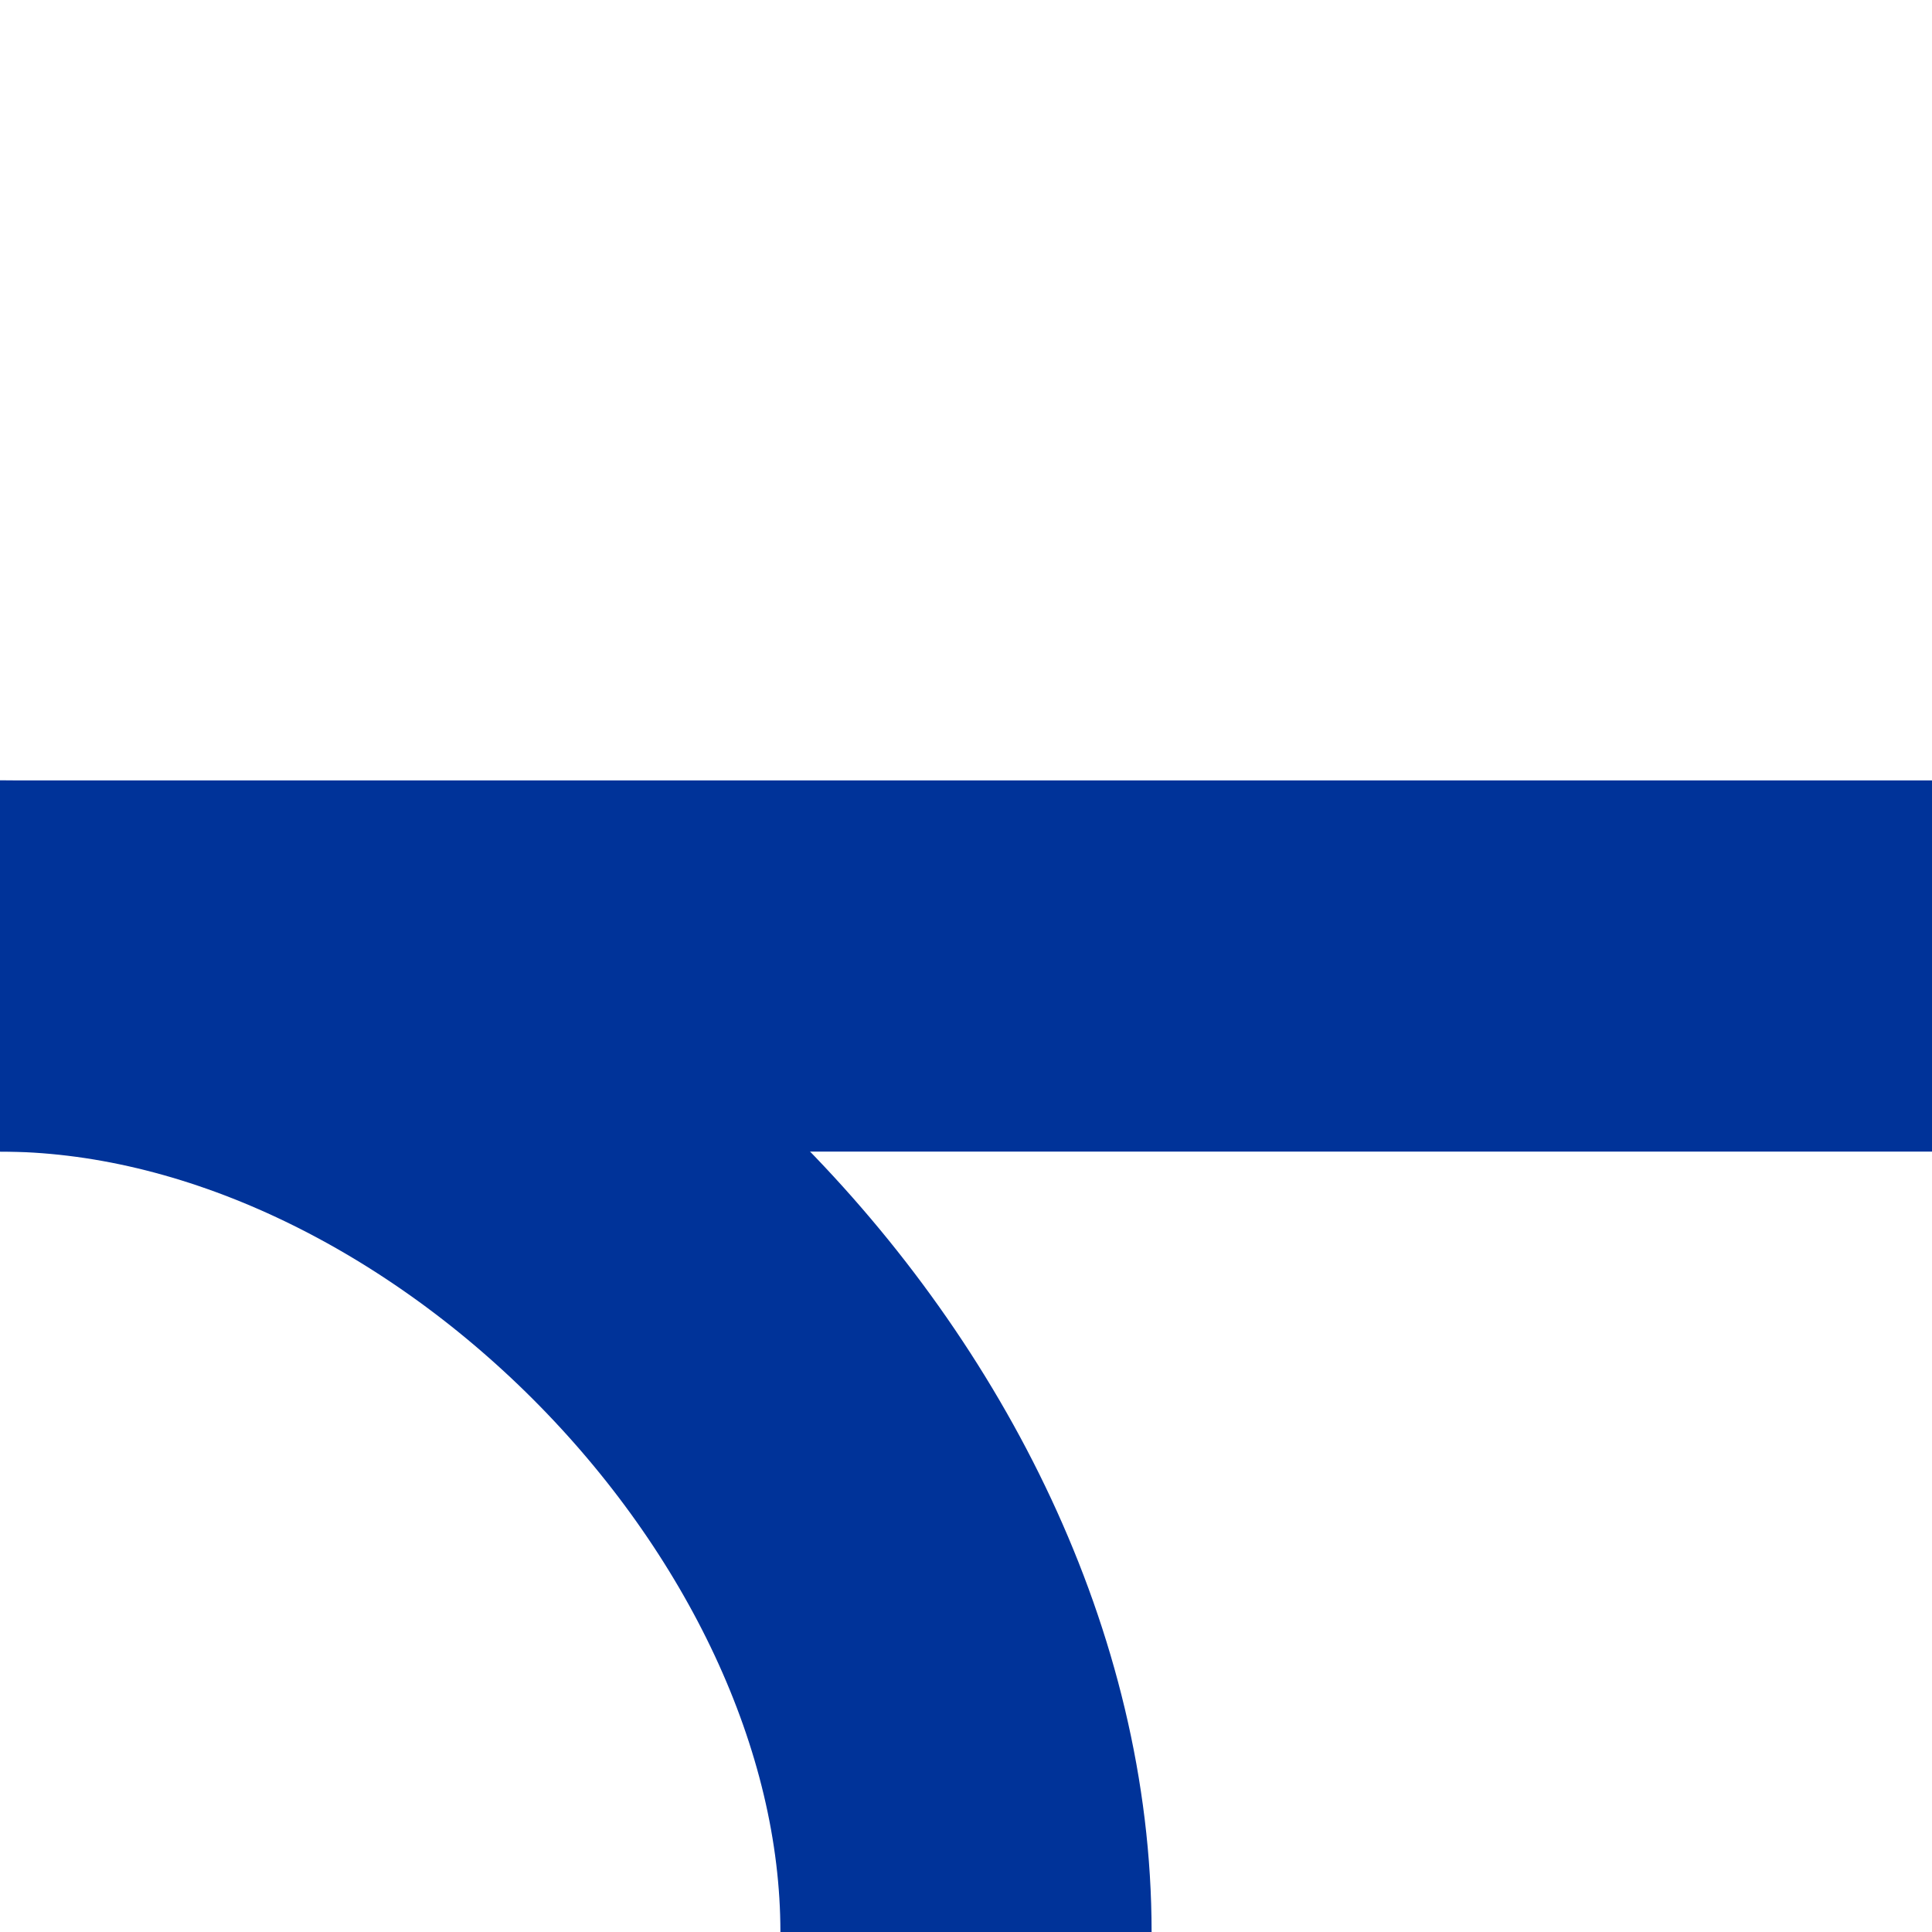
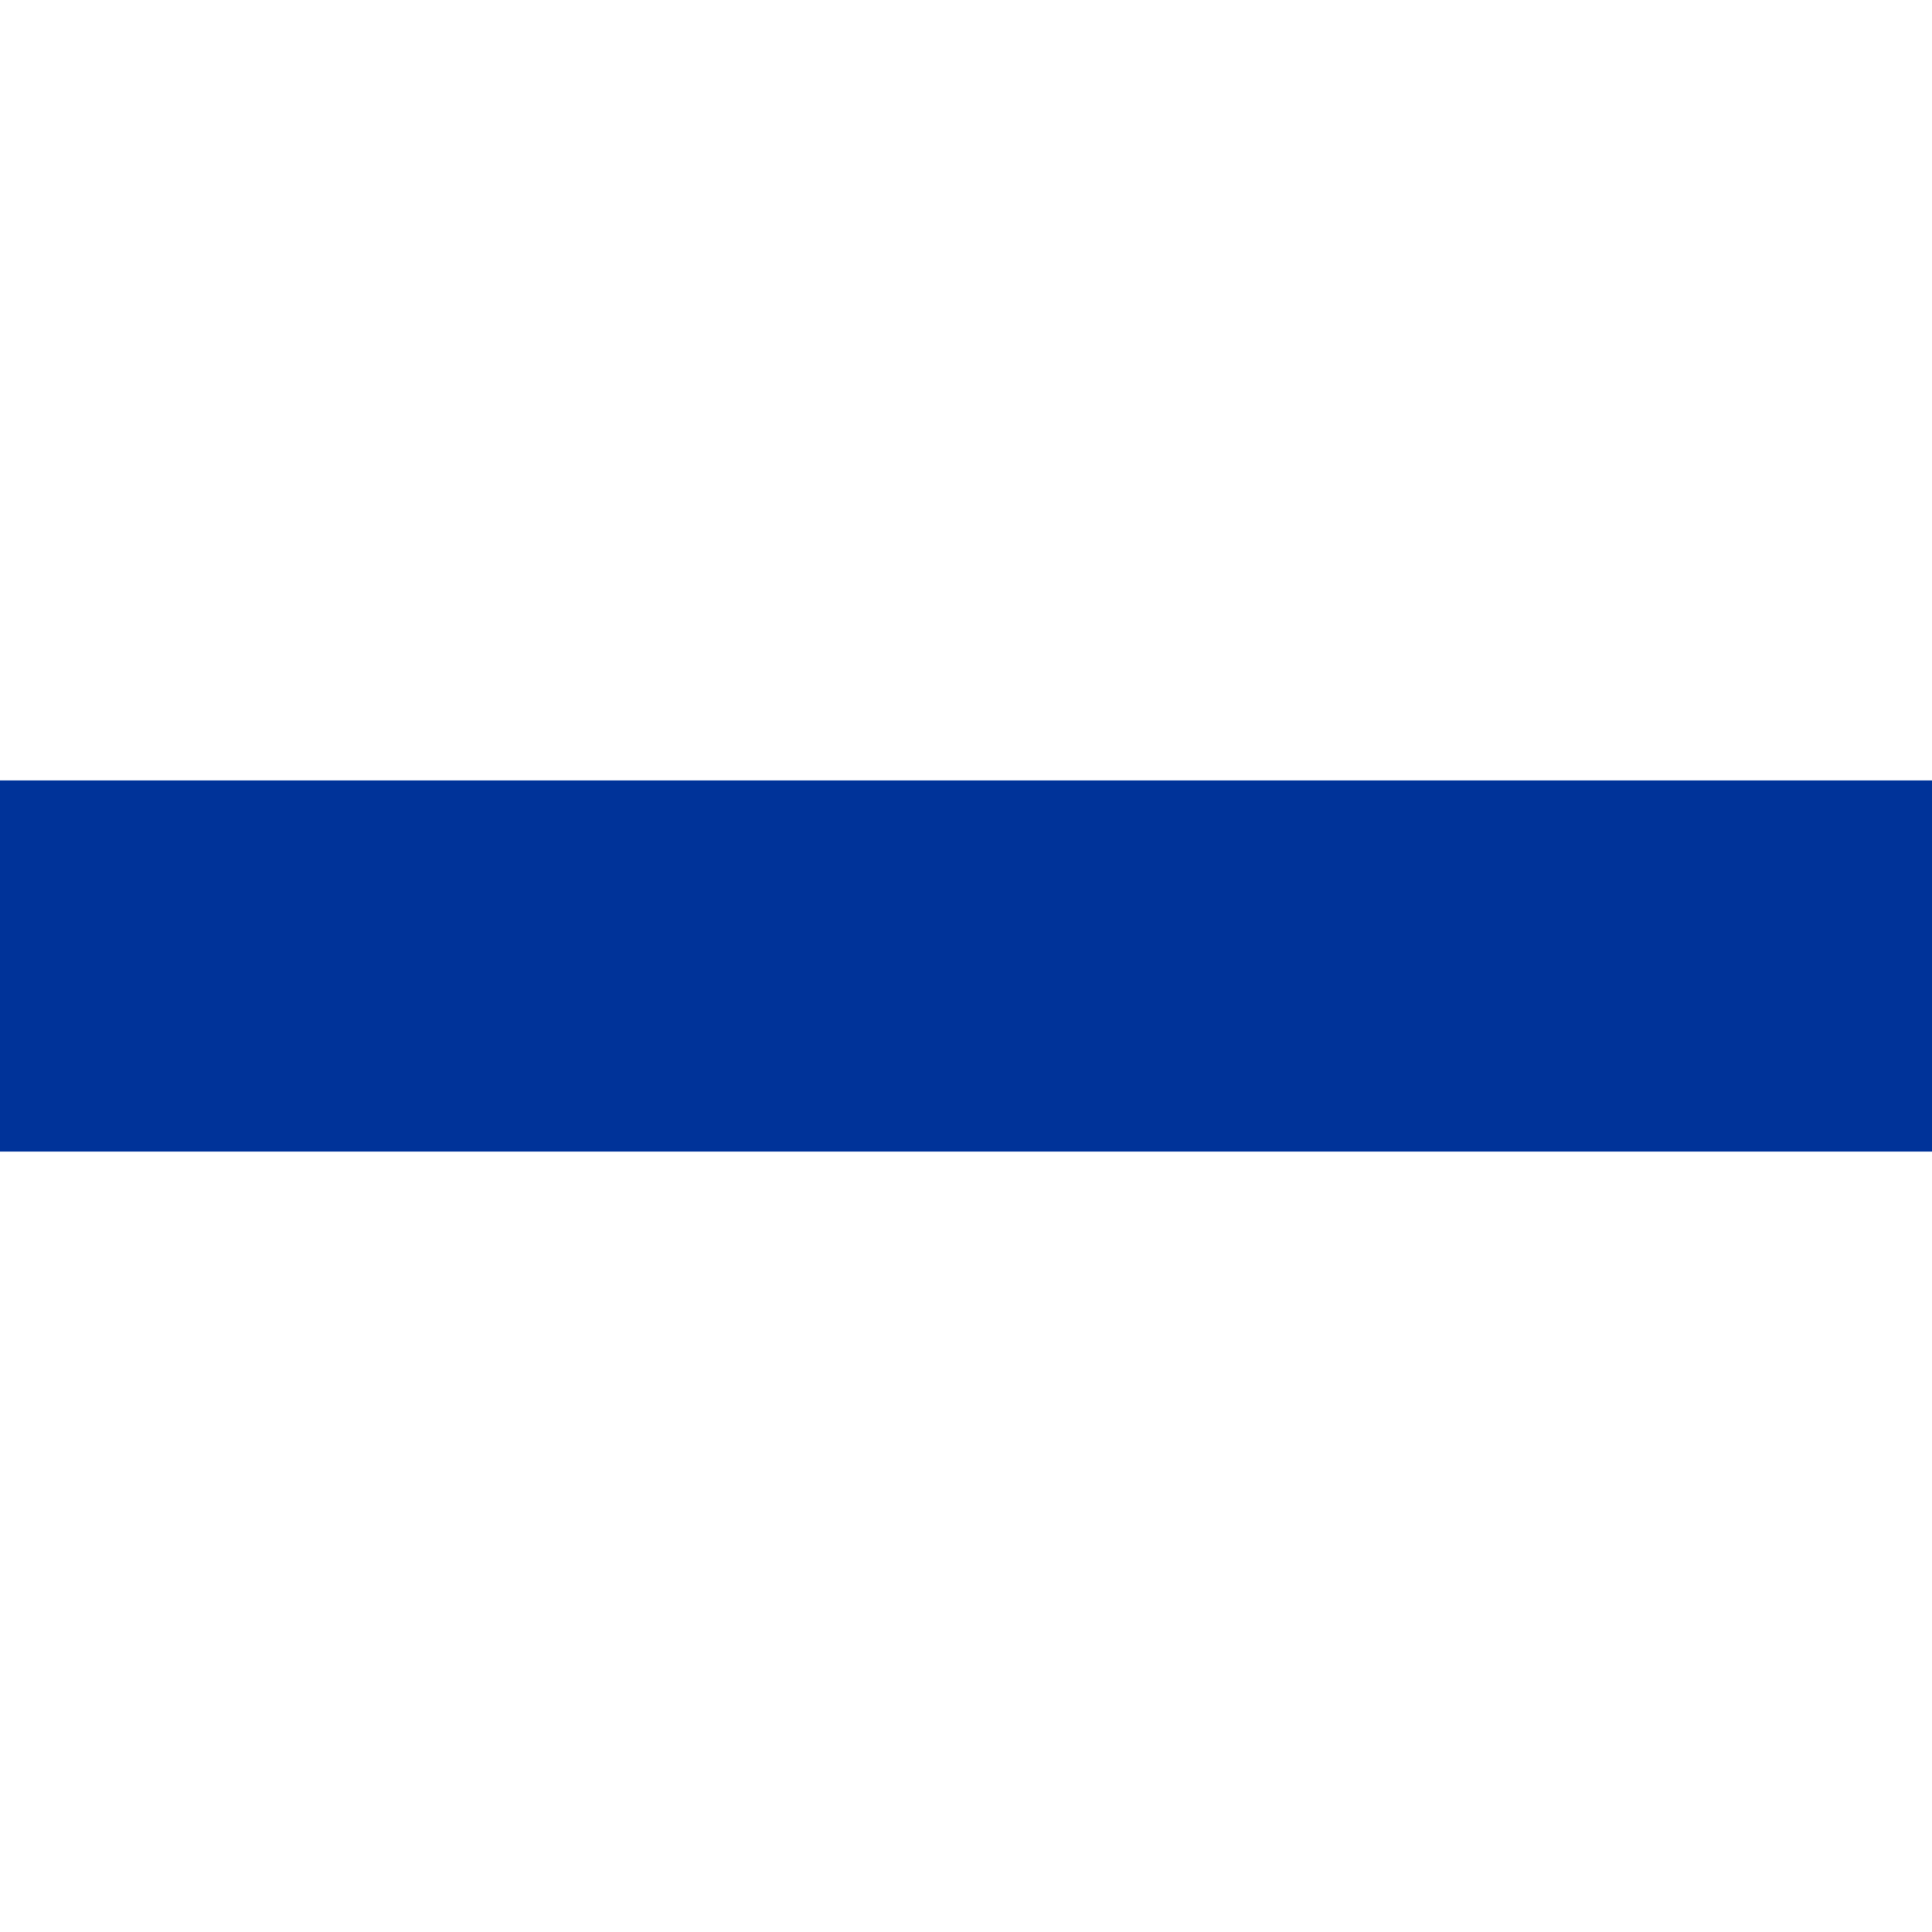
<svg xmlns="http://www.w3.org/2000/svg" xmlns:ns1="http://sodipodi.sourceforge.net/DTD/sodipodi-0.dtd" xmlns:ns2="http://www.inkscape.org/namespaces/inkscape" xml:space="preserve" width="500px" height="500px" style="shape-rendering:geometricPrecision; text-rendering:geometricPrecision; image-rendering:optimizeQuality; fill-rule:evenodd; clip-rule:evenodd" viewBox="0 0 500 500" id="svg2178" ns1:version="0.32" ns2:version="0.45.1" ns1:docname="BSicon_uABZ3lg.svg" ns2:output_extension="org.inkscape.output.svg.inkscape" ns1:docbase="C:\Users\David &amp; Lisa\Desktop">
  <ns1:namedview ns2:window-height="578" ns2:window-width="796" ns2:pageshadow="2" ns2:pageopacity="0.0" guidetolerance="10.0" gridtolerance="10.0" objecttolerance="10.0" borderopacity="1.0" bordercolor="#666666" pagecolor="#ffffff" id="base" ns2:zoom="0.762" ns2:cx="250" ns2:cy="250" ns2:window-x="2065" ns2:window-y="163" ns2:current-layer="svg2178" />
  <defs id="defs2180">
    <style type="text/css" id="style2182">
   
    .str0 {stroke:#D77F7E;stroke-width:96.064}
    .str1 {stroke:#BE2D2C;stroke-width:96.154}
    .fil0 {fill:none}
   
  </style>
  </defs>
  <line style="fill:none;stroke:#003399;stroke-width:96.064;stroke-opacity:1" id="line2186" y2="250" x2="500" y1="250" x1="-0" class="fil0 str0" />
-   <path style="fill:none;stroke:#003399;stroke-width:96.064;stroke-opacity:1" id="path2188" d="M -0,250 C 125,250 250,375 250,500" class="fil0 str0" />
</svg>